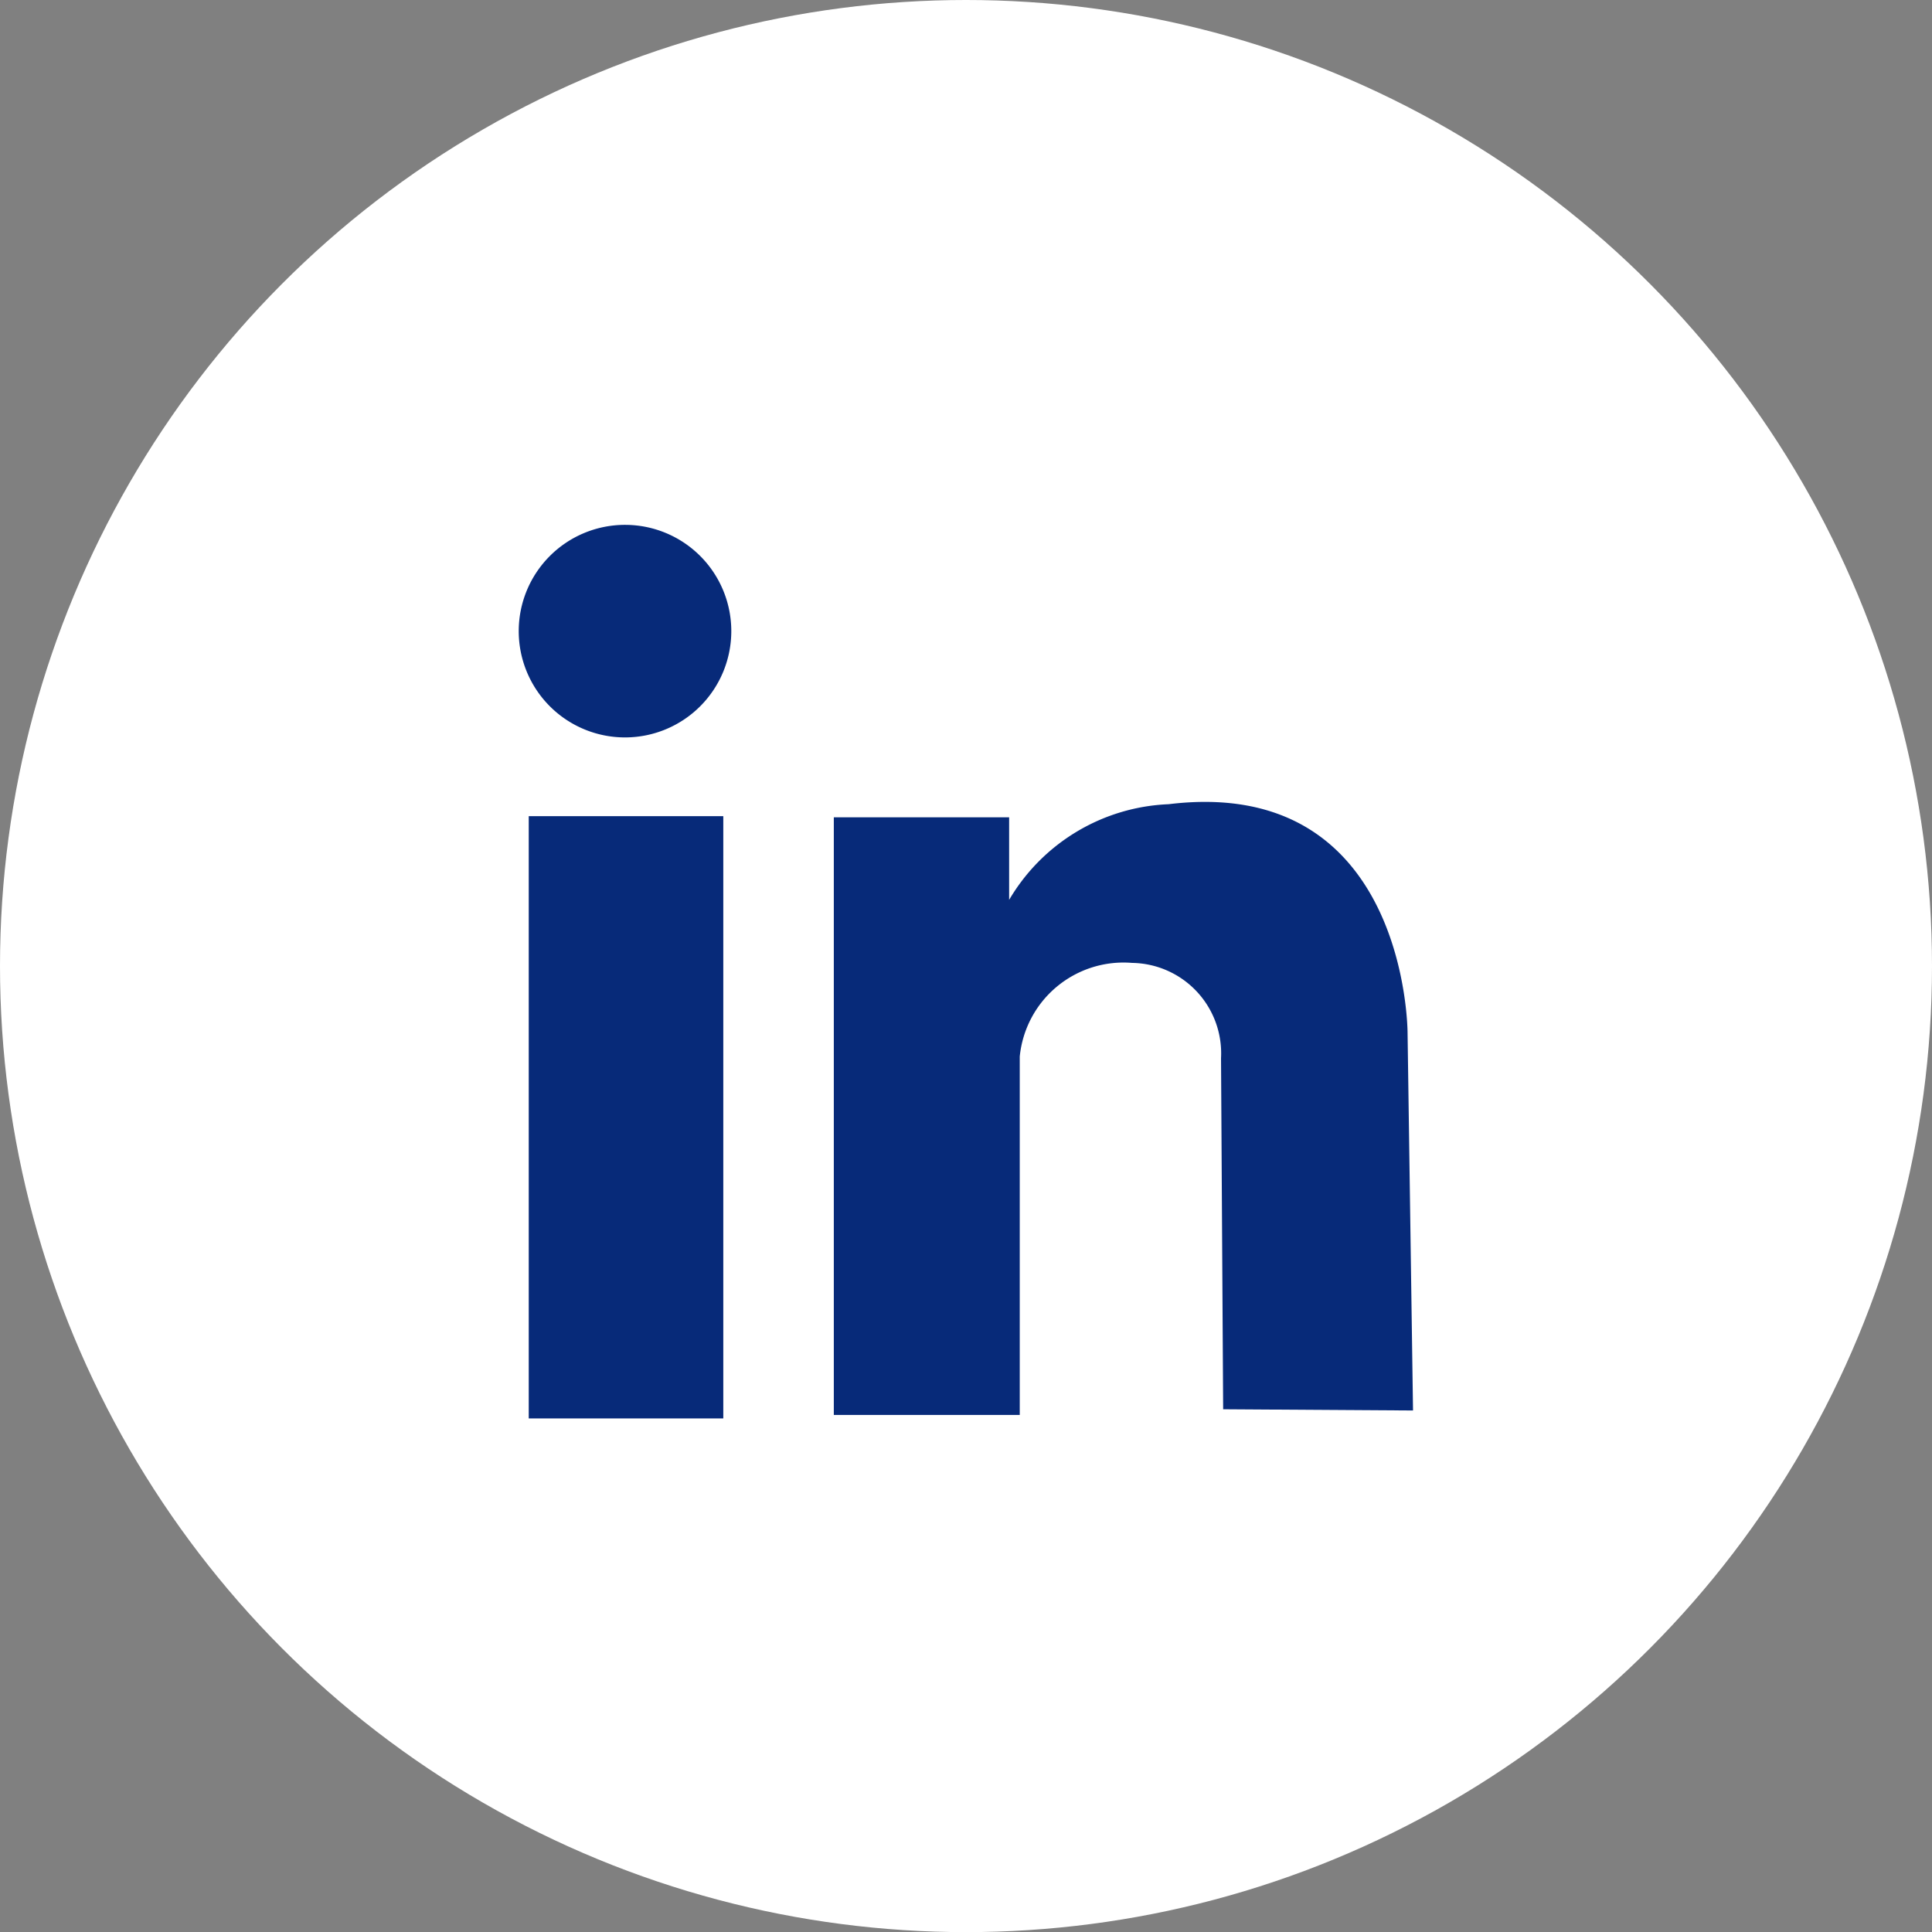
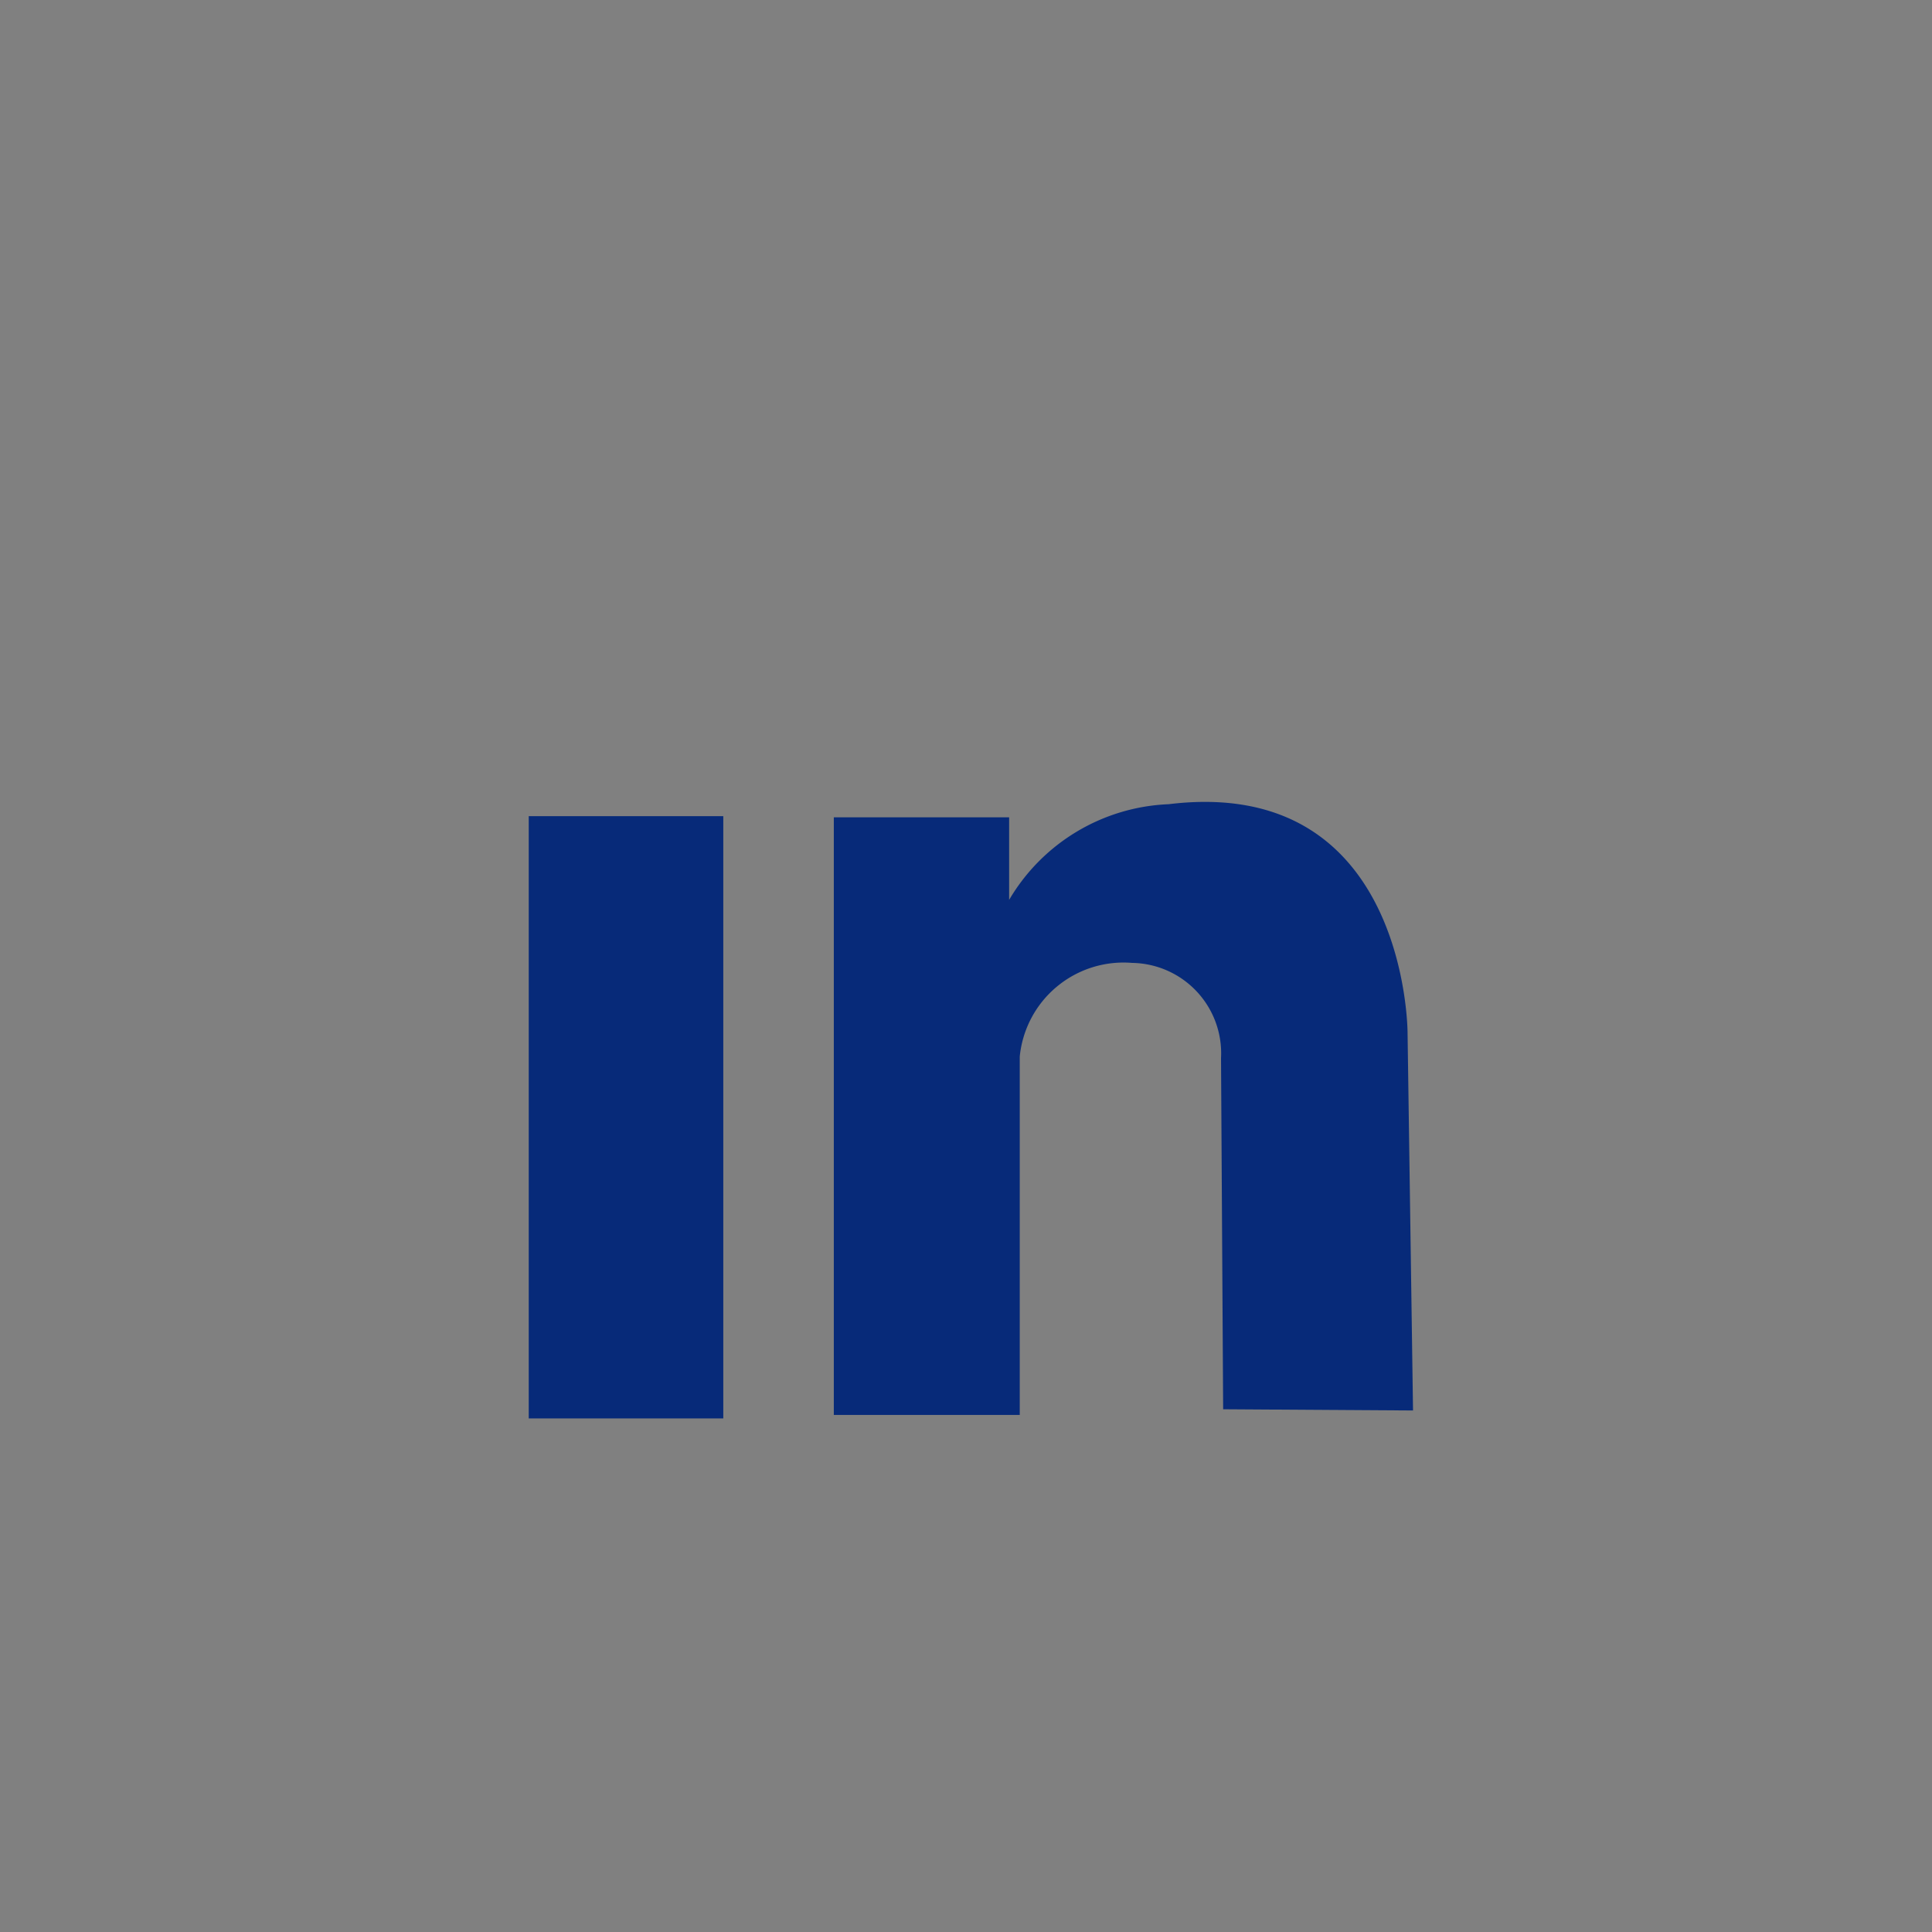
<svg xmlns="http://www.w3.org/2000/svg" width="31.848" height="31.85" viewBox="0 0 31.848 31.85">
  <rect x="0" y="0" width="31.848" height="31.85" fill="#808080" stroke="none" />
  <defs>
    <clipPath id="clip-path">
      <rect id="Rectangle_11552" data-name="Rectangle 11552" width="14.737" height="14.731" fill="#072a79" />
    </clipPath>
  </defs>
  <g id="Group_44991" data-name="Group 44991" transform="translate(0)">
    <g id="Group_44911" data-name="Group 44911" transform="translate(0 0)">
      <g id="Group_42546" data-name="Group 42546" transform="translate(0 0)">
-         <ellipse id="Ellipse_835" data-name="Ellipse 835" cx="15.924" cy="15.925" rx="15.924" ry="15.925" transform="translate(0 0)" fill="#fff" />
-       </g>
+         </g>
      <g id="Group_44975" data-name="Group 44975" transform="translate(8.555 8.651)">
        <rect id="Rectangle_11551" data-name="Rectangle 11551" width="3.207" height="9.928" transform="translate(0.161 4.803)" fill="#072a79" />
        <g id="Group_44974" data-name="Group 44974" transform="translate(0 0)">
          <g id="Group_44973" data-name="Group 44973" clip-path="url(#clip-path)">
            <path id="Path_11465" data-name="Path 11465" d="M14.6,14.478l-.09-6.228s0-4.248-3.94-3.766A3.2,3.2,0,0,0,7.942,6.061V4.7H5.052v9.852H8.117V8.644A1.719,1.719,0,0,1,9.97,7.1a1.49,1.49,0,0,1,1.465,1.569l.035,5.789Z" transform="translate(0.138 0.122)" fill="#072a79" />
-             <path id="Path_11466" data-name="Path 11466" d="M3.5,1.752A1.752,1.752,0,1,1,1.752,0,1.751,1.751,0,0,1,3.5,1.752" transform="translate(0 0.001)" fill="#072a79" />
          </g>
        </g>
      </g>
    </g>
  </g>
</svg>